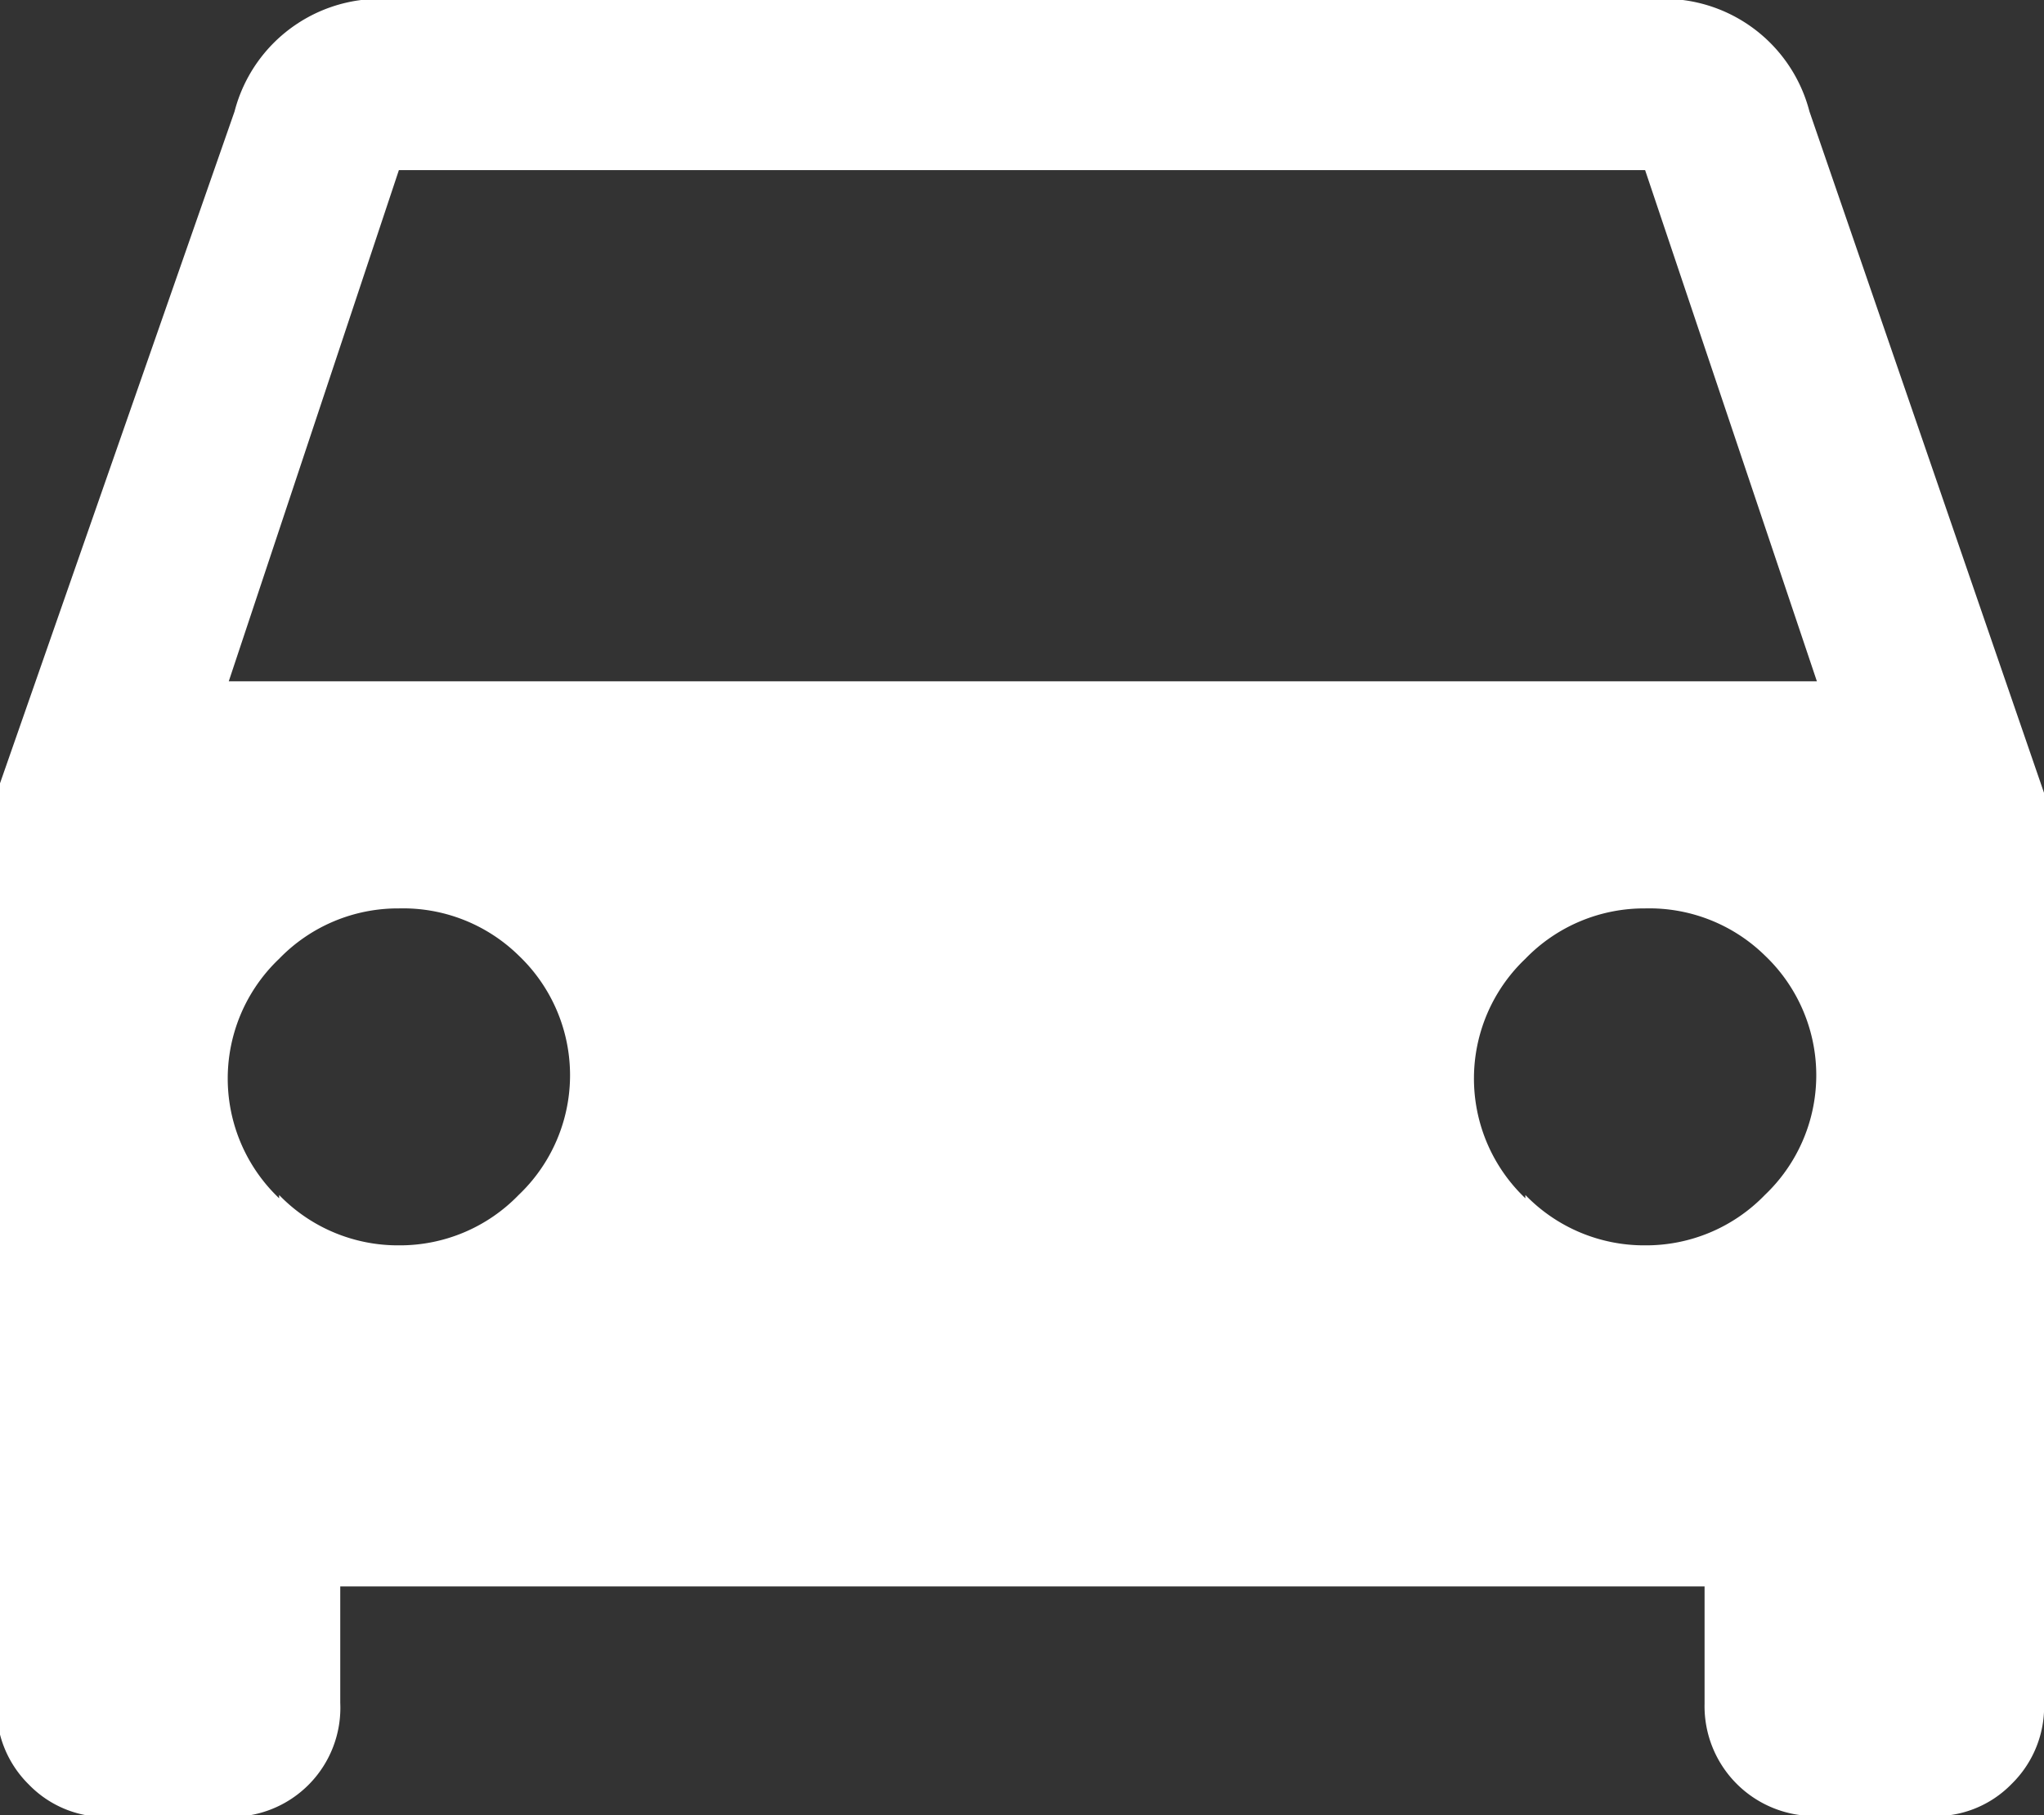
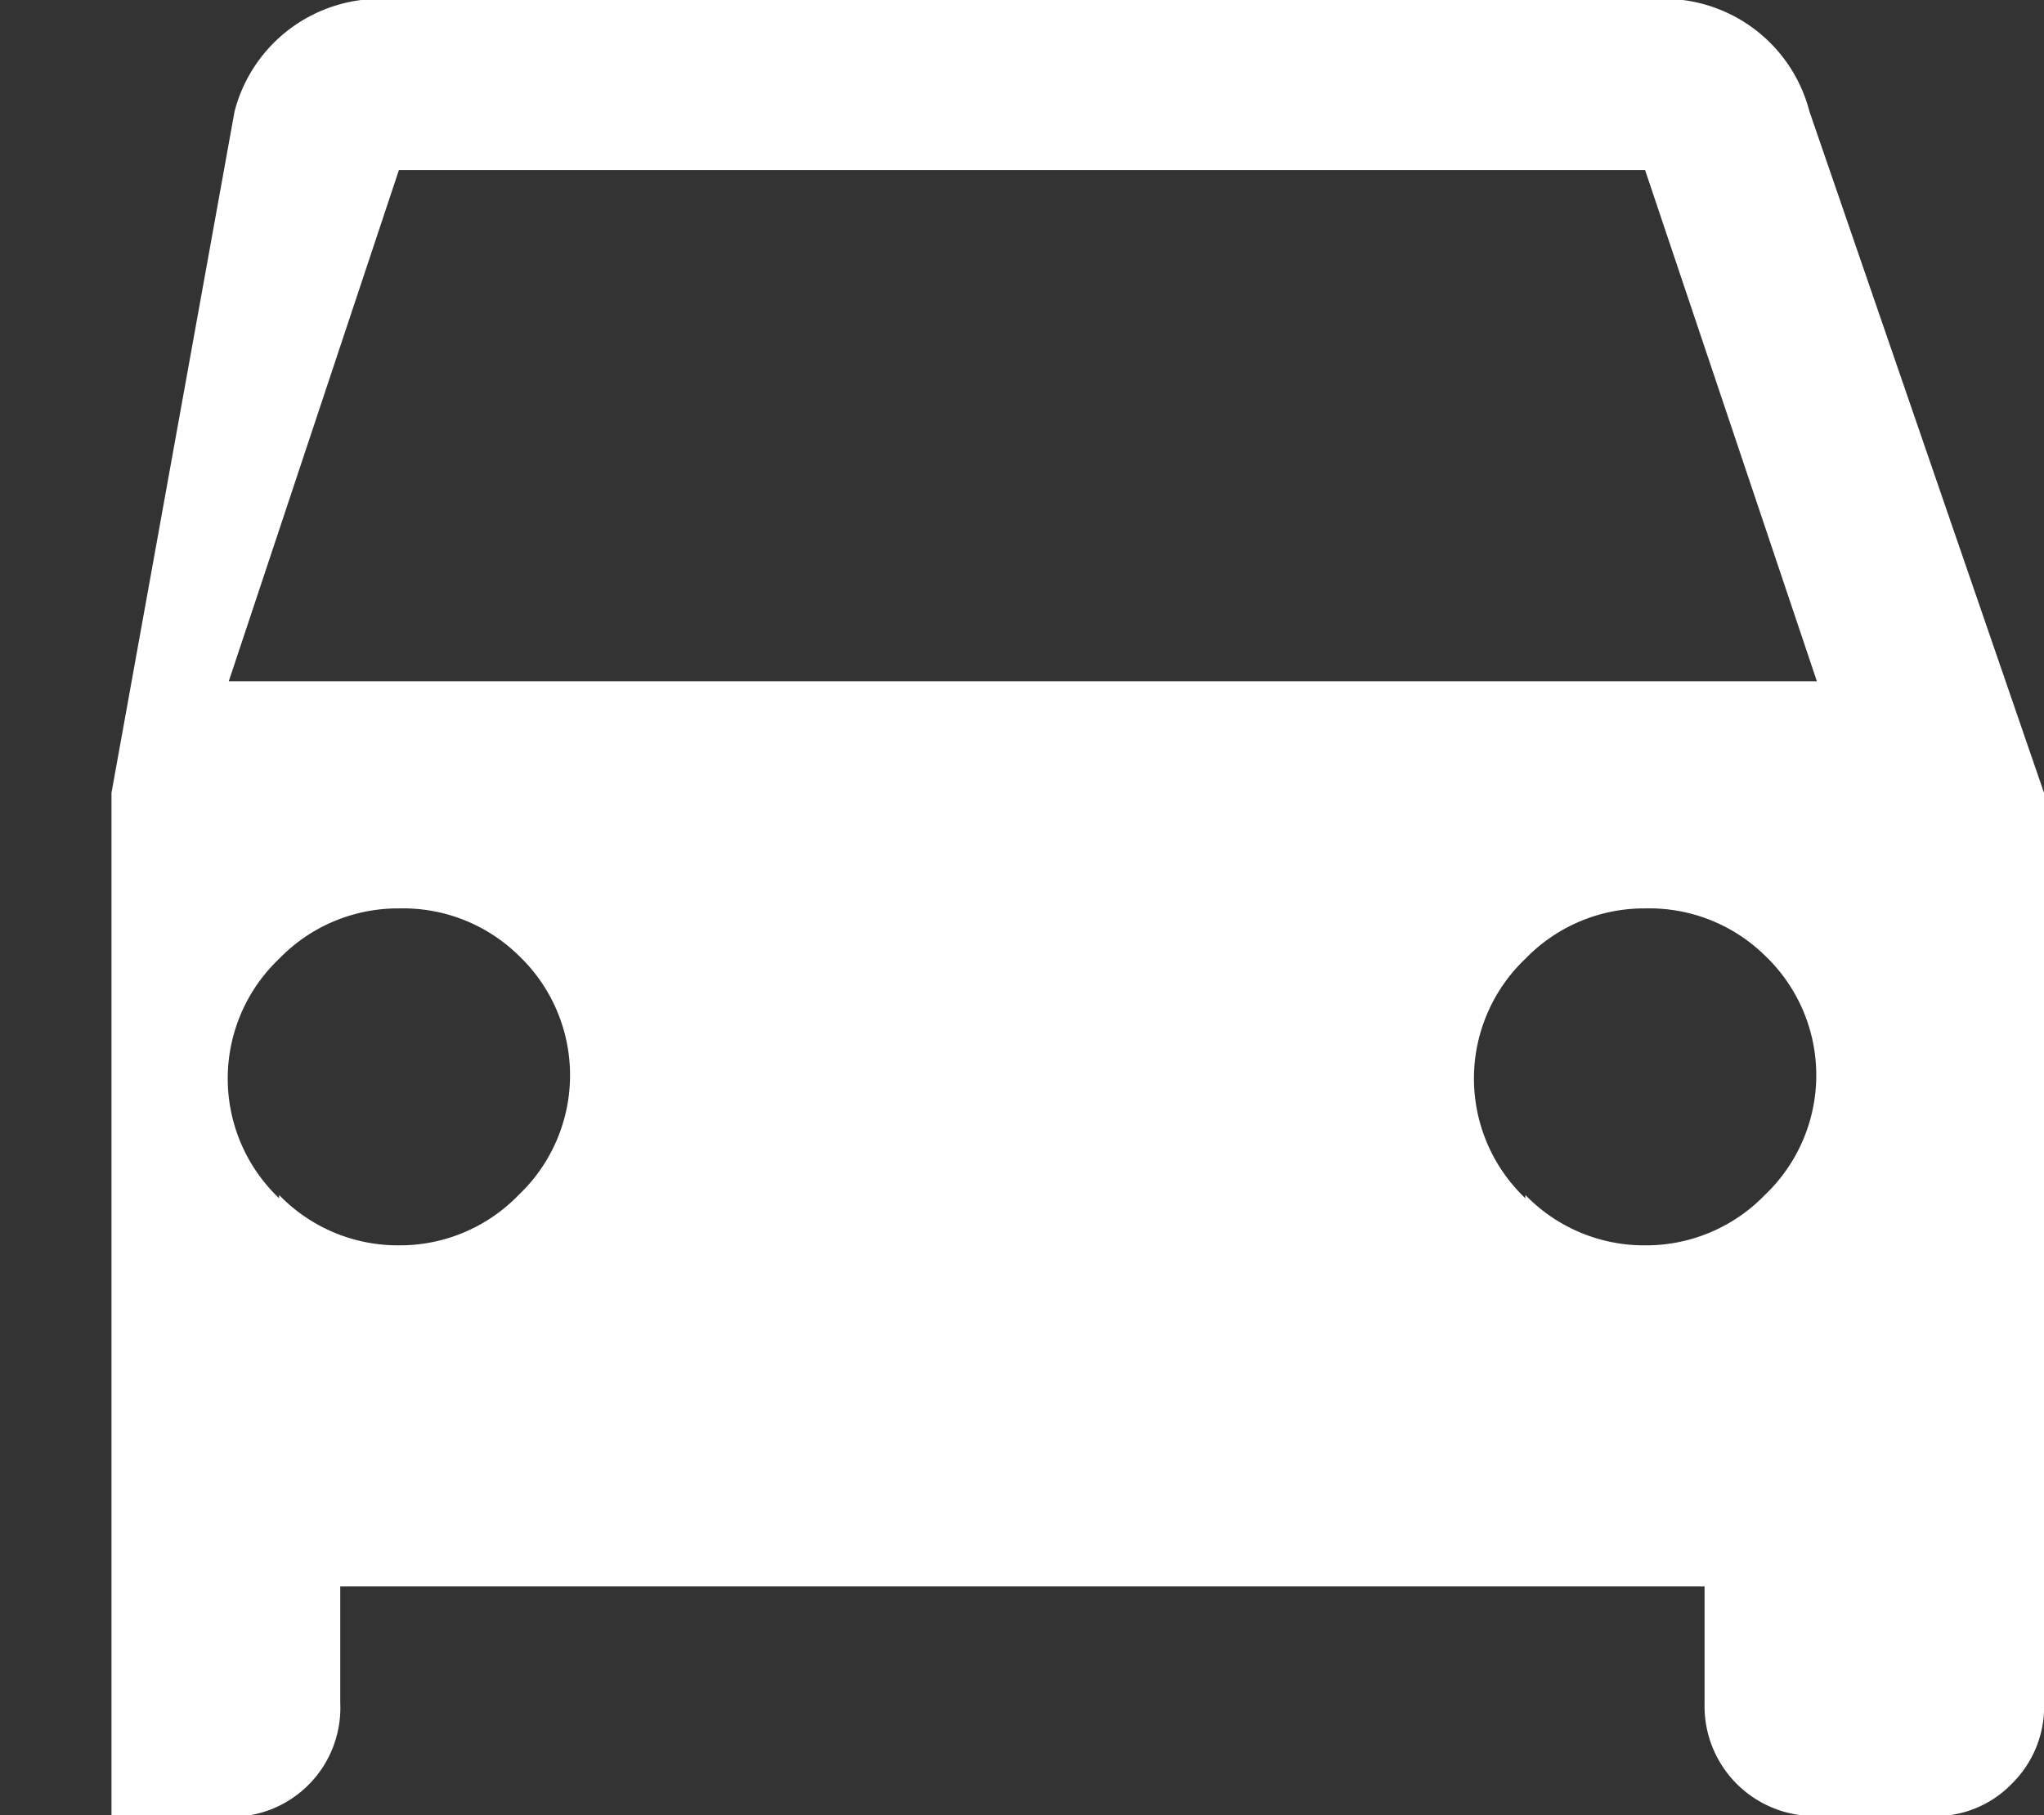
<svg xmlns="http://www.w3.org/2000/svg" viewBox="0 0 24.75 21.98">
  <rect x="0" y="0" width="24.75" height="21.98" fill="#333333" stroke="none" />
  <defs>
    <style>.cls-1{isolation:isolate;}.cls-2{fill:#fff;}</style>
  </defs>
  <g id="Layer_2" data-name="Layer 2">
    <g id="Layer_1-2" data-name="Layer 1">
      <g id="_3" data-name=" 3" class="cls-1">
        <g class="cls-1">
-           <path class="cls-2" d="M21.91,1.35,24.75,9.6v11a1.31,1.31,0,0,1-.39,1,1.29,1.29,0,0,1-1,.39H22a1.33,1.33,0,0,1-1.36-1.36V19.21H4.12v1.41A1.32,1.32,0,0,1,2.77,22H1.35a1.29,1.29,0,0,1-1-.39,1.31,1.31,0,0,1-.39-1V9.6L2.84,1.35A1.82,1.82,0,0,1,4.83,0H19.92A1.82,1.82,0,0,1,21.91,1.35ZM2.77,8.25H22L19.92,2.06H4.83Zm.61,6.22a2,2,0,0,0,1.45.61,2,2,0,0,0,1.45-.61,2,2,0,0,0,0-2.9A2,2,0,0,0,4.83,11a2,2,0,0,0-1.45.61,2,2,0,0,0,0,2.9Zm15.09,0a2,2,0,0,0,1.45.61,2,2,0,0,0,1.45-.61,2,2,0,0,0,0-2.9A2,2,0,0,0,19.92,11a2,2,0,0,0-1.45.61,2,2,0,0,0,0,2.9Z" />
+           <path class="cls-2" d="M21.91,1.35,24.75,9.6v11a1.31,1.31,0,0,1-.39,1,1.29,1.29,0,0,1-1,.39H22a1.33,1.33,0,0,1-1.36-1.36V19.21H4.12v1.41A1.32,1.32,0,0,1,2.77,22H1.35V9.6L2.84,1.35A1.82,1.82,0,0,1,4.83,0H19.92A1.82,1.82,0,0,1,21.91,1.35ZM2.77,8.25H22L19.92,2.06H4.83Zm.61,6.22a2,2,0,0,0,1.45.61,2,2,0,0,0,1.45-.61,2,2,0,0,0,0-2.9A2,2,0,0,0,4.83,11a2,2,0,0,0-1.45.61,2,2,0,0,0,0,2.9Zm15.09,0a2,2,0,0,0,1.45.61,2,2,0,0,0,1.45-.61,2,2,0,0,0,0-2.9A2,2,0,0,0,19.92,11a2,2,0,0,0-1.45.61,2,2,0,0,0,0,2.9Z" />
        </g>
      </g>
    </g>
  </g>
</svg>